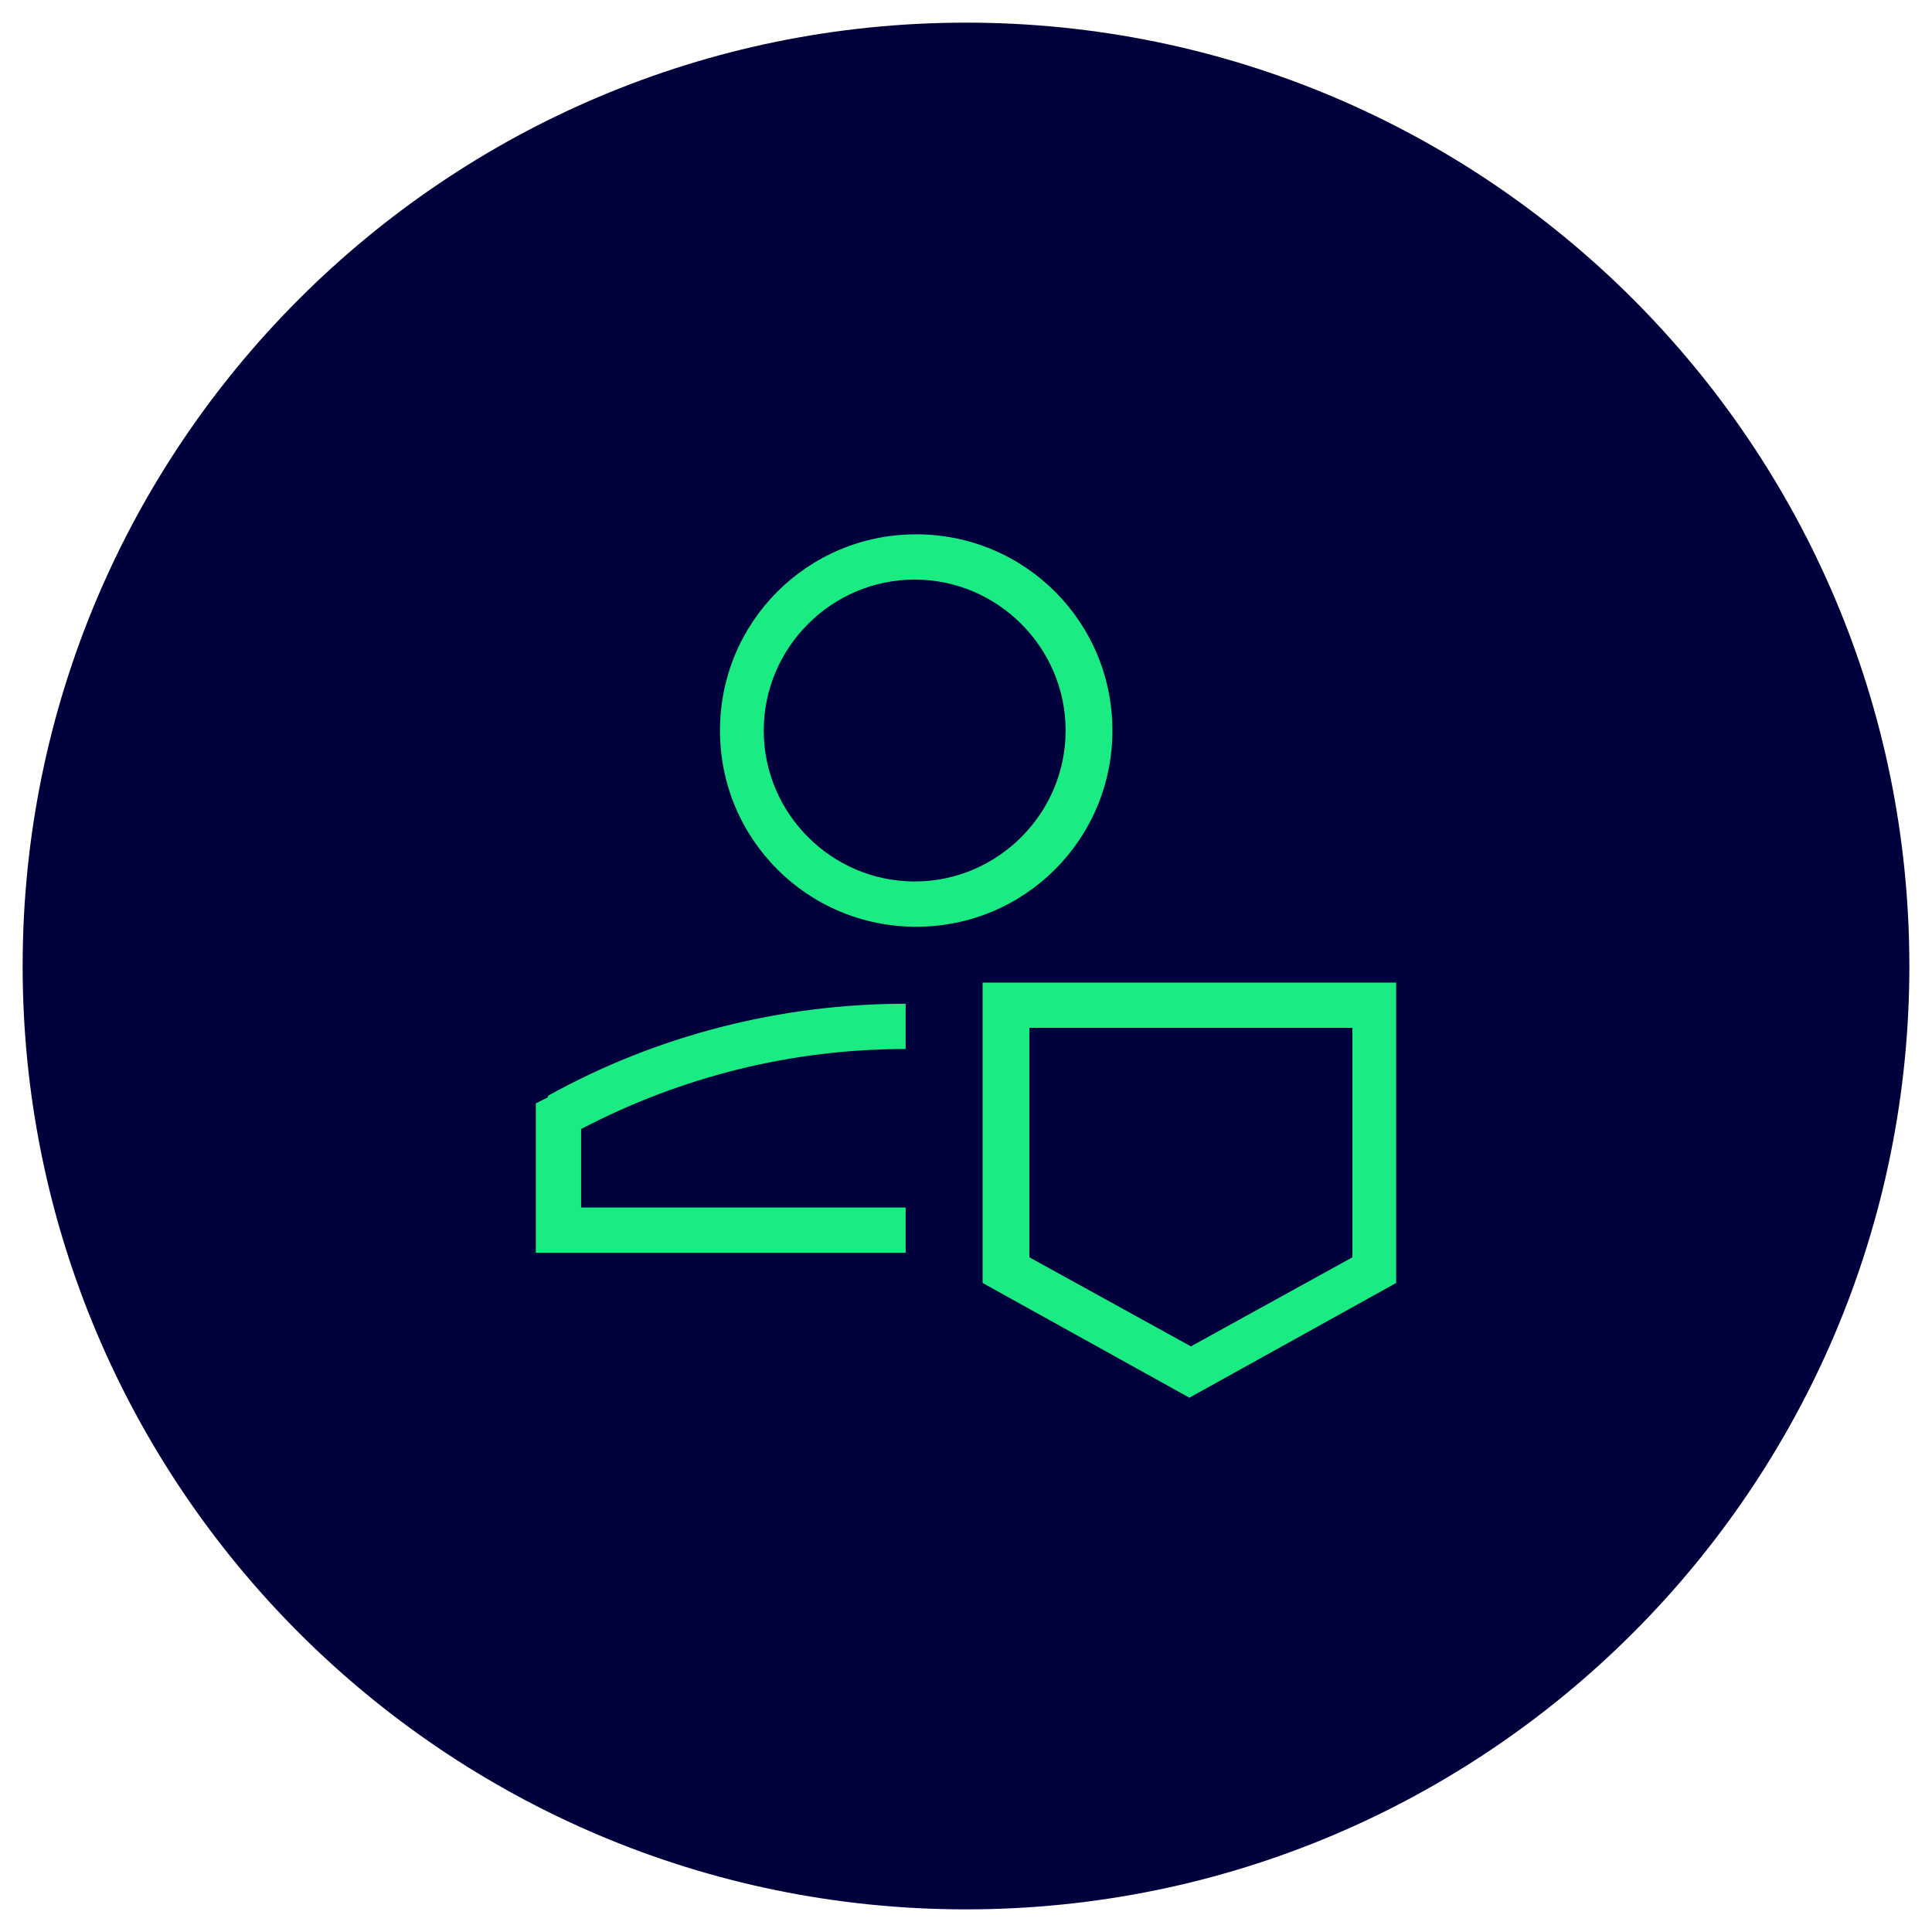
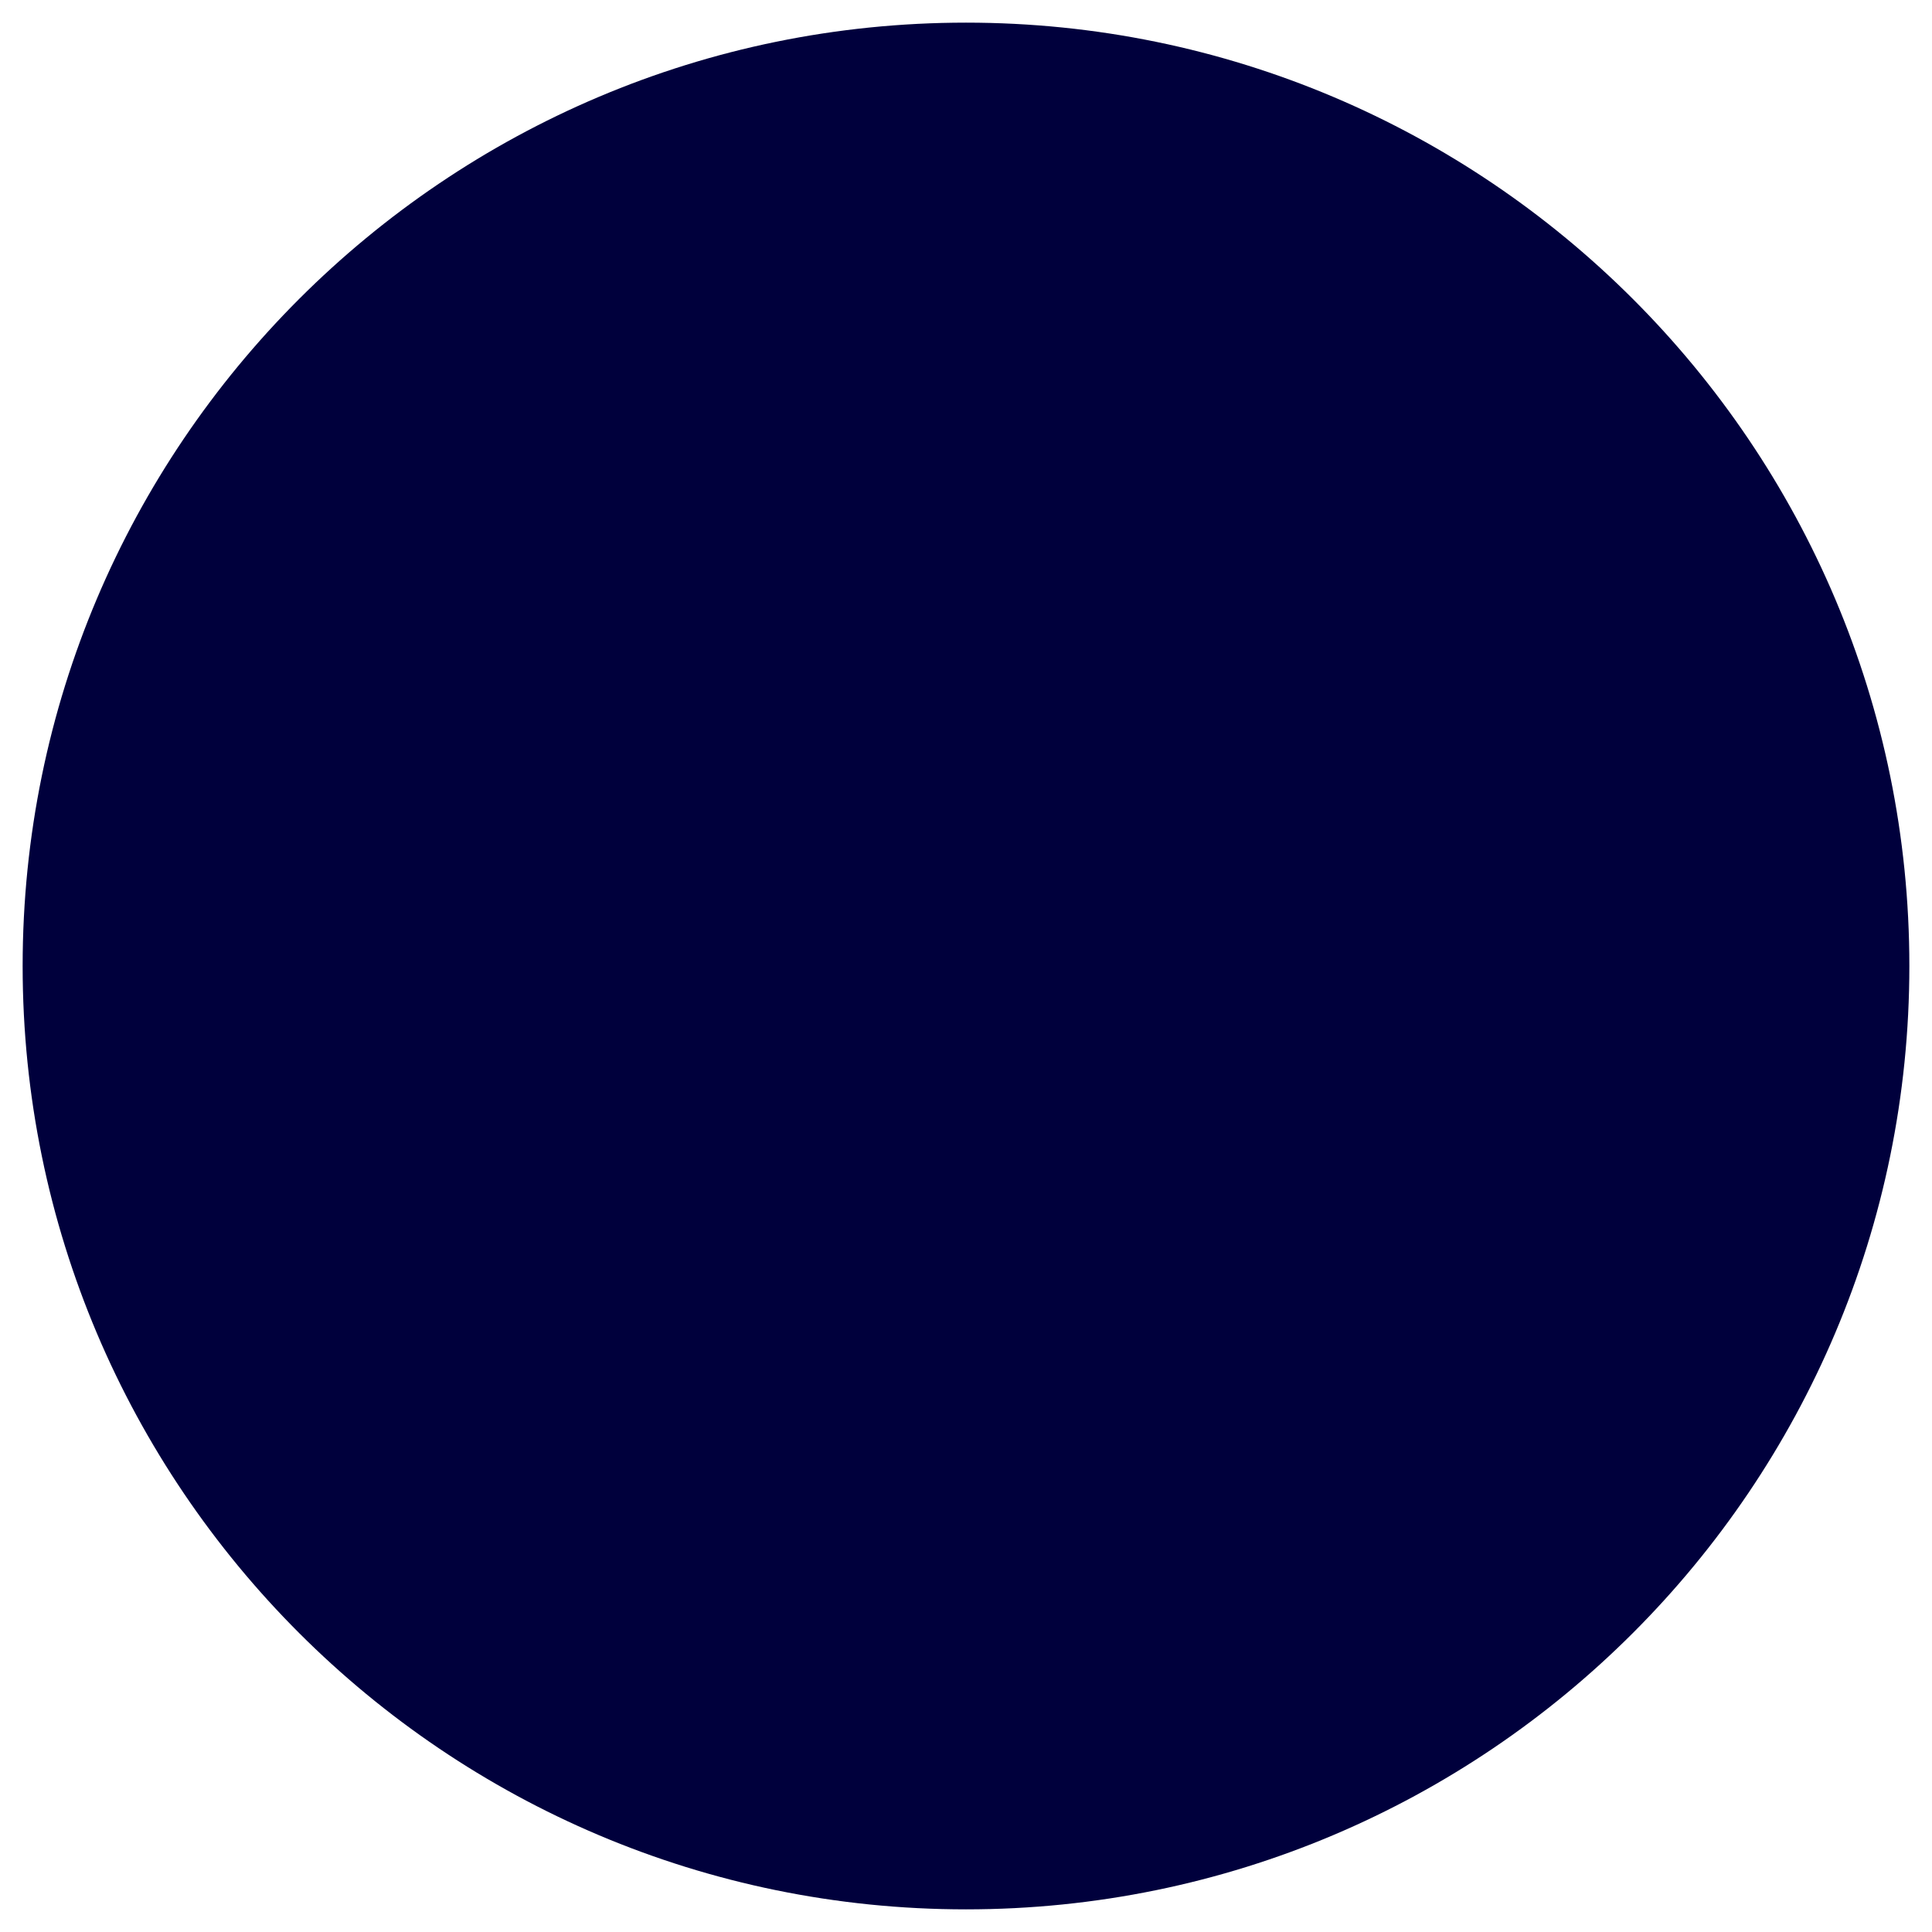
<svg xmlns="http://www.w3.org/2000/svg" id="Ebene_1" version="1.1" viewBox="0 0 128 128">
  <defs>
    <style>
      .st0 {
        fill: #00003c;
      }

      .st1 {
        fill: #1beb83;
        fill-rule: evenodd;
      }
    </style>
  </defs>
  <path class="st0" d="M64,1.5h0c34.5,0,62.5,28,62.5,62.5h0c0,34.5-28,62.5-62.5,62.5h0C29.5,126.5,1.5,98.5,1.5,64h0C1.5,29.5,29.5,1.5,64,1.5Z" />
-   <path class="st1" d="M60.6,38.4c-5.5,0-10,4.5-10,10s4.5,10,10,10,10-4.5,10-10-4.5-10-10-10ZM47.7,48.4c0-7.2,5.8-13,13-13s13,5.8,13,13-5.8,13-13,13-13-5.8-13-13ZM65.2,65.1h27.3v19.9l-13.7,7.6-13.7-7.6v-19.9ZM68.2,68.1v15.2l10.7,5.9,10.7-5.9v-15.2h-21.3ZM36.3,72.6c7.2-4,15.4-6.1,23.7-6.1v3c-7.5,0-14.8,1.8-21.5,5.3v5.2h21.5v3h-24.5v-9.9l.8-.4Z" />
</svg>